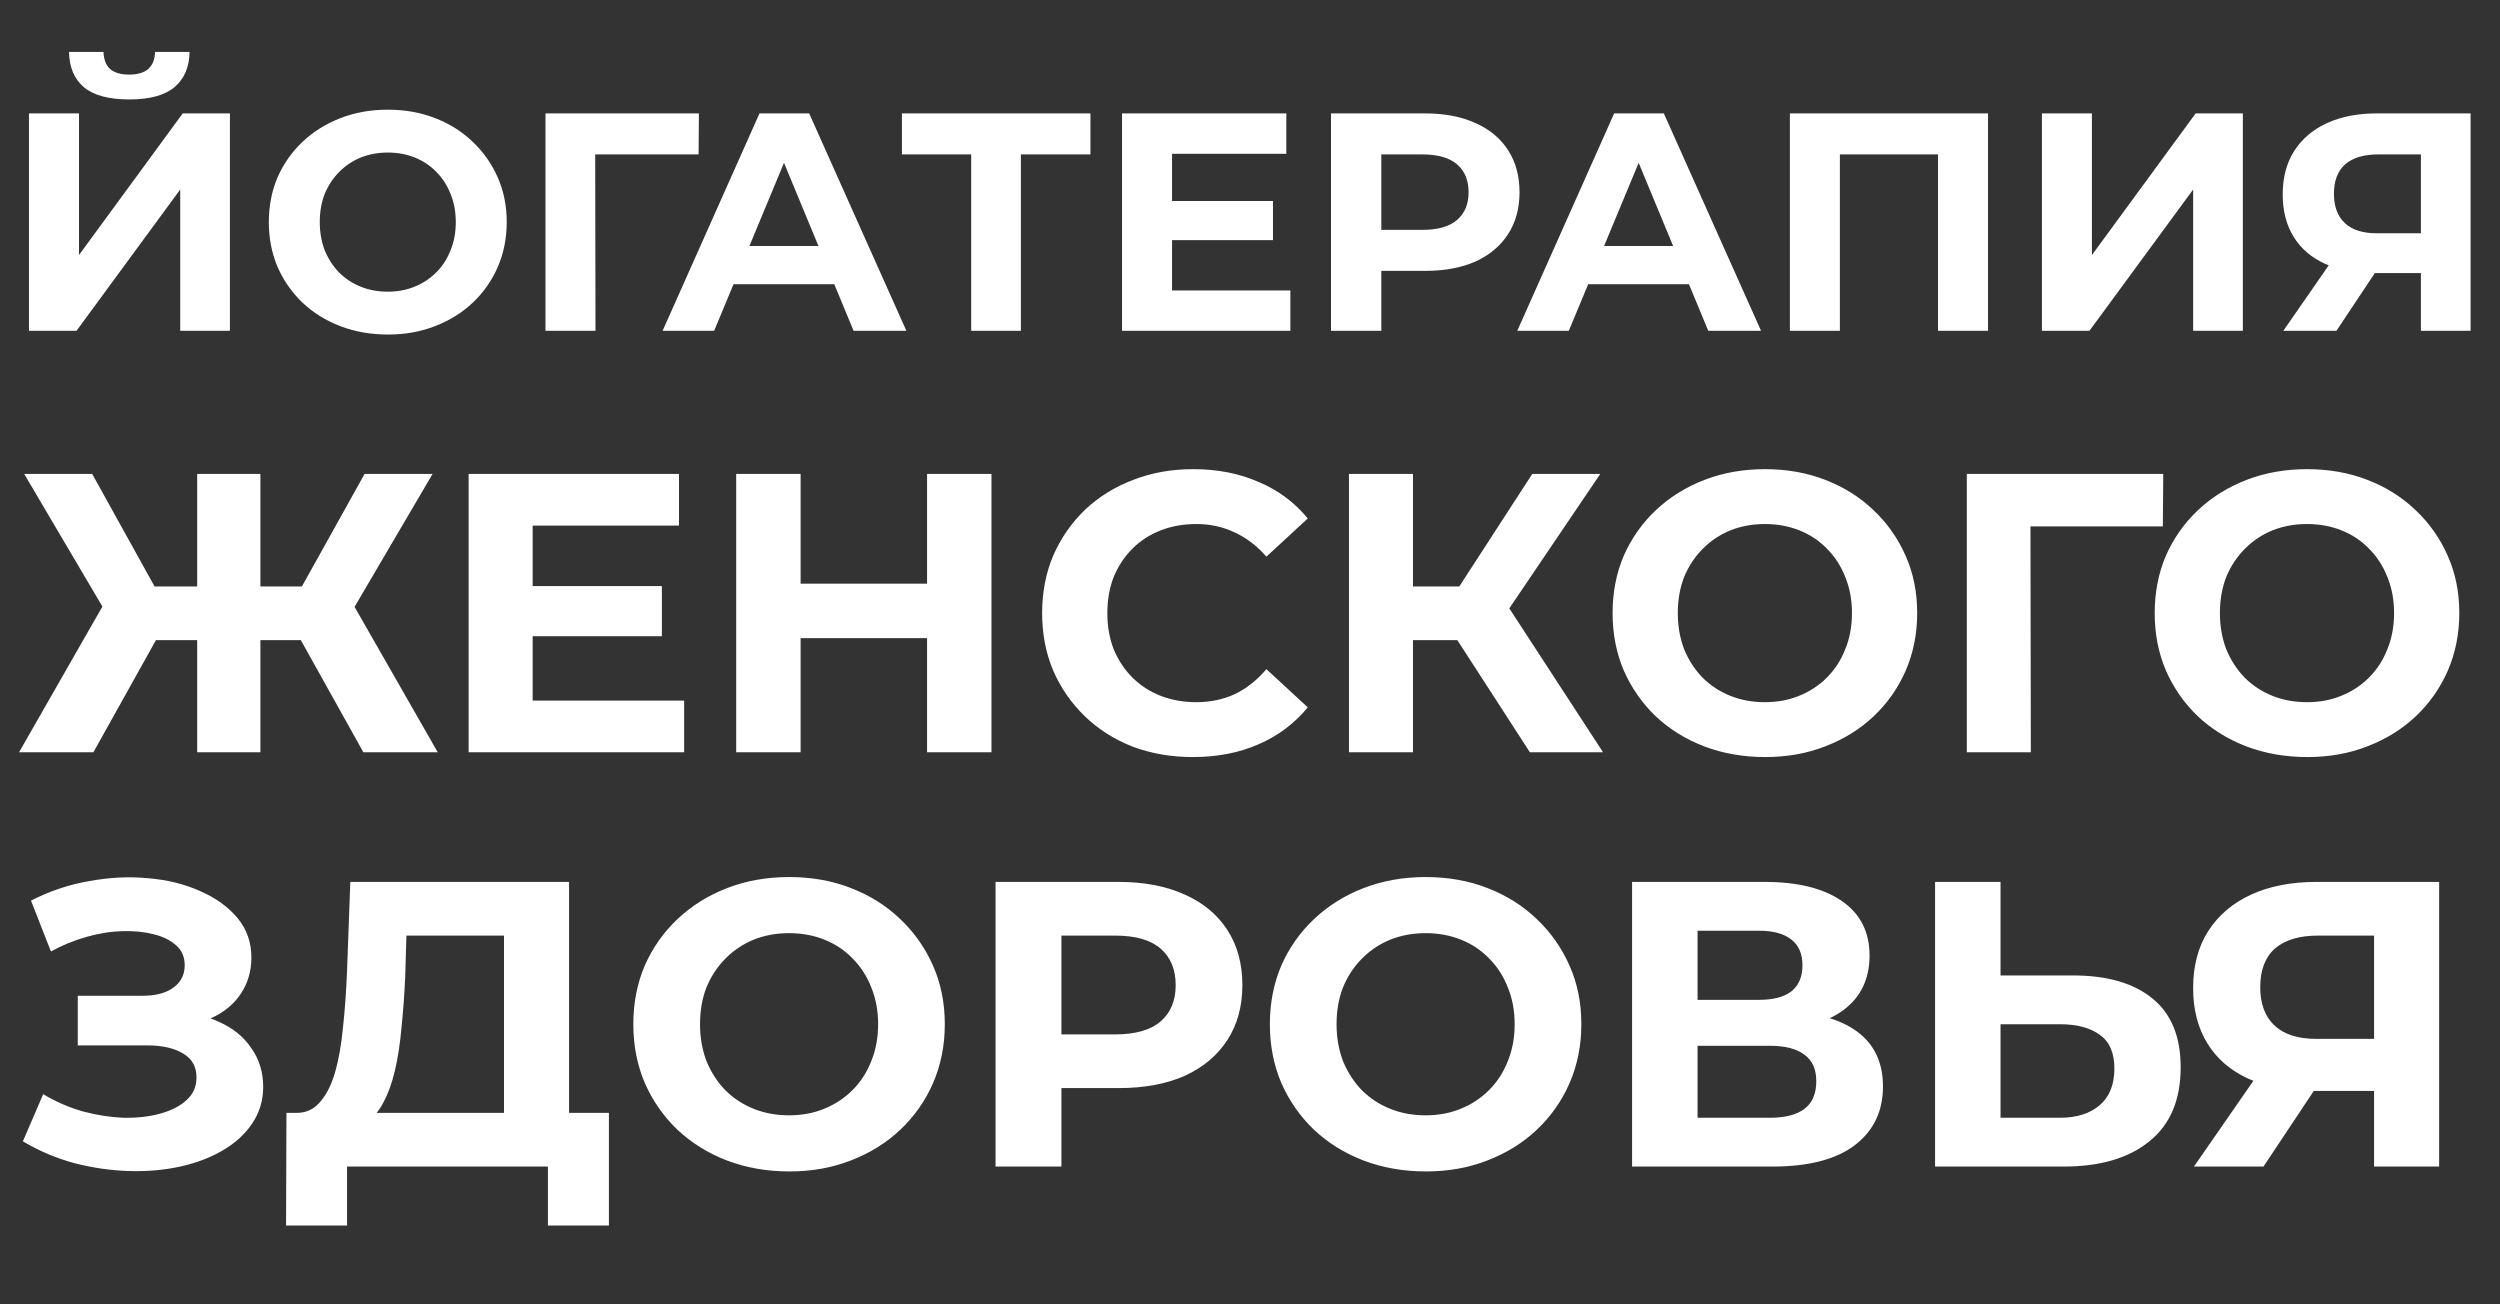
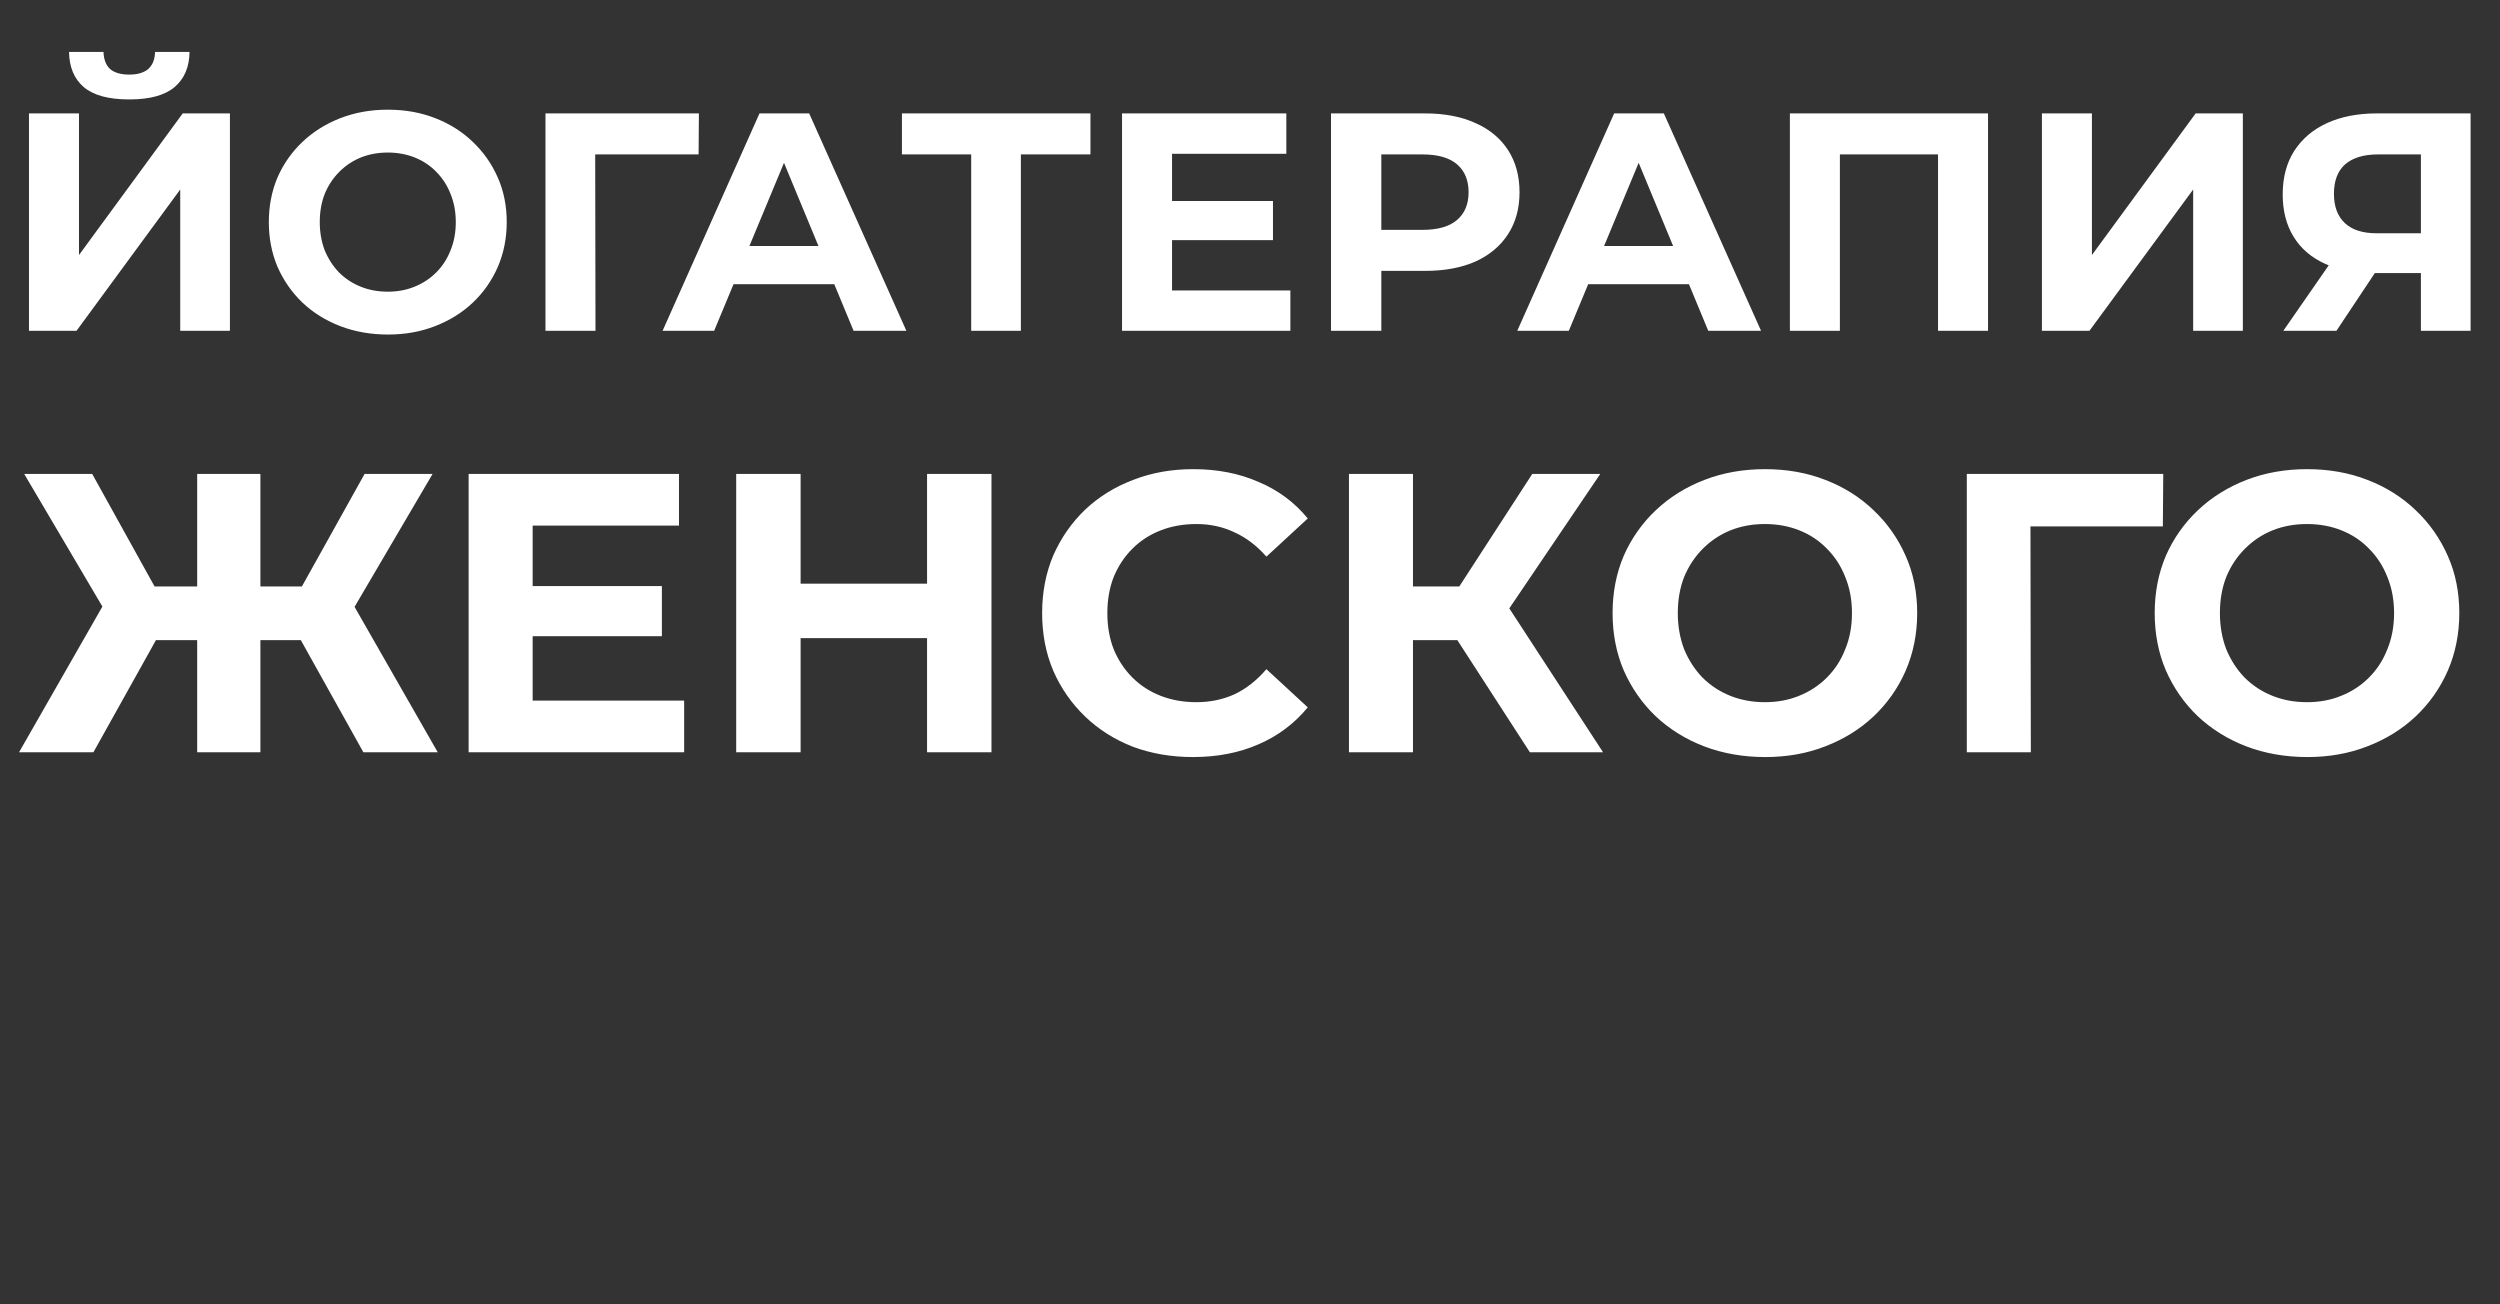
<svg xmlns="http://www.w3.org/2000/svg" width="529" height="276" viewBox="0 0 529 276" fill="none">
  <rect x="0" y="0" width="529" height="276" fill="#333333" stroke="none" />
  <path d="M6.132 70V23.998H16.713V53.965L38.662 23.998H48.651V70H38.136V40.099L16.187 70H6.132ZM27.359 21.041C22.978 21.041 19.758 20.165 17.699 18.413C15.683 16.66 14.654 14.185 14.61 10.987H21.904C21.948 12.564 22.408 13.769 23.285 14.601C24.204 15.39 25.563 15.784 27.359 15.784C29.111 15.784 30.448 15.39 31.368 14.601C32.288 13.769 32.77 12.564 32.813 10.987H40.108C40.064 14.185 39.013 16.66 36.953 18.413C34.894 20.165 31.696 21.041 27.359 21.041ZM82.12 70.789C78.483 70.789 75.11 70.197 71.999 69.014C68.933 67.831 66.26 66.166 63.982 64.02C61.748 61.873 59.995 59.354 58.725 56.462C57.498 53.571 56.885 50.416 56.885 46.999C56.885 43.582 57.498 40.428 58.725 37.536C59.995 34.645 61.769 32.126 64.048 29.979C66.326 27.832 68.998 26.167 72.065 24.984C75.132 23.801 78.461 23.21 82.054 23.21C85.69 23.21 89.02 23.801 92.043 24.984C95.11 26.167 97.76 27.832 99.995 29.979C102.273 32.126 104.047 34.645 105.317 37.536C106.588 40.384 107.223 43.538 107.223 46.999C107.223 50.416 106.588 53.593 105.317 56.528C104.047 59.42 102.273 61.939 99.995 64.085C97.76 66.188 95.11 67.831 92.043 69.014C89.02 70.197 85.712 70.789 82.12 70.789ZM82.054 61.72C84.113 61.72 85.997 61.369 87.706 60.668C89.458 59.967 90.991 58.96 92.306 57.645C93.62 56.331 94.628 54.776 95.329 52.98C96.073 51.183 96.446 49.19 96.446 46.999C96.446 44.809 96.073 42.815 95.329 41.019C94.628 39.223 93.62 37.667 92.306 36.353C91.035 35.039 89.524 34.031 87.771 33.33C86.019 32.629 84.113 32.279 82.054 32.279C79.995 32.279 78.089 32.629 76.337 33.33C74.628 34.031 73.117 35.039 71.802 36.353C70.488 37.667 69.458 39.223 68.713 41.019C68.013 42.815 67.662 44.809 67.662 46.999C67.662 49.146 68.013 51.139 68.713 52.98C69.458 54.776 70.466 56.331 71.736 57.645C73.051 58.96 74.584 59.967 76.337 60.668C78.089 61.369 79.995 61.72 82.054 61.72ZM115.424 70V23.998H147.888L147.823 32.673H123.508L125.939 30.242L126.005 70H115.424ZM140.203 70L160.707 23.998H171.221L191.79 70H180.619L163.795 29.387H168.001L151.112 70H140.203ZM150.455 60.142L153.281 52.059H176.939L179.83 60.142H150.455ZM205.504 70V30.242L207.935 32.673H190.849V23.998H230.739V32.673H213.652L216.018 30.242V70H205.504ZM247.215 42.531H269.361V50.811H247.215V42.531ZM248.004 61.457H273.042V70H237.423V23.998H272.187V32.542H248.004V61.457ZM281.641 70V23.998H301.553C305.671 23.998 309.22 24.678 312.199 26.036C315.178 27.35 317.478 29.256 319.099 31.753C320.72 34.25 321.531 37.229 321.531 40.691C321.531 44.108 320.72 47.065 319.099 49.562C317.478 52.059 315.178 53.987 312.199 55.345C309.22 56.66 305.671 57.317 301.553 57.317H287.555L292.287 52.519V70H281.641ZM292.287 53.702L287.555 48.642H300.961C304.247 48.642 306.701 47.941 308.322 46.539C309.943 45.137 310.753 43.188 310.753 40.691C310.753 38.15 309.943 36.178 308.322 34.776C306.701 33.374 304.247 32.673 300.961 32.673H287.555L292.287 27.613V53.702ZM321.052 70L341.555 23.998H352.07L372.639 70H361.467L344.644 29.387H348.85L331.96 70H321.052ZM331.303 60.142L334.129 52.059H357.787L360.678 60.142H331.303ZM378.739 70V23.998H420.666V70H410.086V30.242L412.517 32.673H386.888L389.32 30.242V70H378.739ZM432.07 70V23.998H442.65V53.965L464.599 23.998H474.588V70H464.073V40.099L442.124 70H432.07ZM512.263 70V55.477L514.891 57.777H502.274C498.287 57.777 494.848 57.12 491.956 55.805C489.065 54.491 486.852 52.585 485.319 50.088C483.785 47.591 483.019 44.612 483.019 41.151C483.019 37.558 483.829 34.491 485.45 31.95C487.115 29.365 489.437 27.394 492.416 26.036C495.395 24.678 498.9 23.998 502.931 23.998H522.777V70H512.263ZM483.15 70L494.585 53.505H505.362L494.388 70H483.15ZM512.263 52.059V29.913L514.891 32.673H503.194C500.171 32.673 497.849 33.374 496.228 34.776C494.651 36.178 493.862 38.259 493.862 41.019C493.862 43.691 494.629 45.751 496.162 47.196C497.695 48.642 499.952 49.365 502.931 49.365H514.891L512.263 52.059Z" fill="white" />
  <path d="M76.894 159.184L61.075 130.827L72.603 124.18L92.629 159.184H76.894ZM51.062 135.455V124.096H69.405V135.455H51.062ZM73.36 131.248L60.739 129.734L77.147 100.283H91.535L73.36 131.248ZM19.761 159.184H4.026L24.052 124.18L35.58 130.827L19.761 159.184ZM55.101 159.184H41.722V100.283H55.101V159.184ZM45.677 135.455H27.25V124.096H45.677V135.455ZM23.379 131.248L5.12 100.283H19.509L35.832 129.734L23.379 131.248ZM111.699 124.012H140.055V134.614H111.699V124.012ZM112.709 148.245H144.767V159.184H99.162V100.283H143.673V111.222H112.709V148.245ZM196.166 100.283H209.797V159.184H196.166V100.283ZM169.409 159.184H155.778V100.283H169.409V159.184ZM197.176 135.035H168.399V123.507H197.176V135.035ZM252.406 160.193C247.862 160.193 243.627 159.464 239.7 158.006C235.83 156.491 232.464 154.359 229.603 151.611C226.742 148.862 224.499 145.637 222.872 141.934C221.301 138.232 220.516 134.165 220.516 129.734C220.516 125.302 221.301 121.235 222.872 117.533C224.499 113.83 226.742 110.605 229.603 107.856C232.52 105.108 235.914 103.004 239.785 101.546C243.655 100.031 247.89 99.274 252.49 99.274C257.595 99.274 262.195 100.171 266.29 101.966C270.441 103.705 273.919 106.286 276.723 109.707L267.973 117.785C265.953 115.485 263.709 113.774 261.241 112.652C258.773 111.474 256.08 110.885 253.163 110.885C250.415 110.885 247.89 111.334 245.59 112.232C243.291 113.129 241.299 114.419 239.616 116.102C237.933 117.785 236.615 119.777 235.662 122.076C234.764 124.376 234.315 126.929 234.315 129.734C234.315 132.538 234.764 135.091 235.662 137.391C236.615 139.69 237.933 141.682 239.616 143.365C241.299 145.048 243.291 146.338 245.59 147.235C247.89 148.133 250.415 148.582 253.163 148.582C256.08 148.582 258.773 148.021 261.241 146.899C263.709 145.721 265.953 143.954 267.973 141.598L276.723 149.675C273.919 153.097 270.441 155.706 266.29 157.501C262.195 159.296 257.567 160.193 252.406 160.193ZM323.725 159.184L305.381 130.827L316.404 124.18L339.207 159.184H323.725ZM285.439 159.184V100.283H298.986V159.184H285.439ZM295.032 135.455V124.096H315.563V135.455H295.032ZM317.666 131.248L305.129 129.734L324.229 100.283H338.618L317.666 131.248ZM373.534 160.193C368.878 160.193 364.559 159.436 360.576 157.921C356.649 156.407 353.227 154.275 350.31 151.527C347.45 148.778 345.206 145.552 343.579 141.85C342.008 138.148 341.223 134.109 341.223 129.734C341.223 125.358 342.008 121.319 343.579 117.617C345.206 113.915 347.478 110.689 350.395 107.94C353.312 105.192 356.733 103.06 360.66 101.546C364.587 100.031 368.85 99.274 373.45 99.274C378.106 99.274 382.369 100.031 386.24 101.546C390.166 103.06 393.56 105.192 396.421 107.94C399.338 110.689 401.61 113.915 403.237 117.617C404.863 121.263 405.677 125.302 405.677 129.734C405.677 134.109 404.863 138.176 403.237 141.934C401.61 145.637 399.338 148.862 396.421 151.611C393.56 154.303 390.166 156.407 386.24 157.921C382.369 159.436 378.134 160.193 373.534 160.193ZM373.45 148.582C376.086 148.582 378.498 148.133 380.686 147.235C382.93 146.338 384.893 145.048 386.576 143.365C388.259 141.682 389.549 139.69 390.447 137.391C391.4 135.091 391.877 132.538 391.877 129.734C391.877 126.929 391.4 124.376 390.447 122.076C389.549 119.777 388.259 117.785 386.576 116.102C384.949 114.419 383.014 113.129 380.77 112.232C378.526 111.334 376.086 110.885 373.45 110.885C370.813 110.885 368.373 111.334 366.129 112.232C363.942 113.129 362.006 114.419 360.324 116.102C358.641 117.785 357.322 119.777 356.369 122.076C355.471 124.376 355.023 126.929 355.023 129.734C355.023 132.482 355.471 135.035 356.369 137.391C357.322 139.69 358.613 141.682 360.239 143.365C361.922 145.048 363.886 146.338 366.129 147.235C368.373 148.133 370.813 148.582 373.45 148.582ZM416.177 159.184V100.283H457.744L457.66 111.39H426.527L429.64 108.277L429.724 159.184H416.177ZM488.245 160.193C483.589 160.193 479.269 159.436 475.287 157.921C471.36 156.407 467.938 154.275 465.021 151.527C462.16 148.778 459.917 145.552 458.29 141.85C456.719 138.148 455.934 134.109 455.934 129.734C455.934 125.358 456.719 121.319 458.29 117.617C459.917 113.915 462.188 110.689 465.105 107.94C468.022 105.192 471.444 103.06 475.371 101.546C479.297 100.031 483.561 99.274 488.161 99.274C492.816 99.274 497.08 100.031 500.95 101.546C504.877 103.06 508.271 105.192 511.132 107.94C514.049 110.689 516.32 113.915 517.947 117.617C519.574 121.263 520.387 125.302 520.387 129.734C520.387 134.109 519.574 138.176 517.947 141.934C516.32 145.637 514.049 148.862 511.132 151.611C508.271 154.303 504.877 156.407 500.95 157.921C497.08 159.436 492.845 160.193 488.245 160.193ZM488.161 148.582C490.797 148.582 493.209 148.133 495.397 147.235C497.641 146.338 499.604 145.048 501.287 143.365C502.97 141.682 504.26 139.69 505.157 137.391C506.111 135.091 506.588 132.538 506.588 129.734C506.588 126.929 506.111 124.376 505.157 122.076C504.26 119.777 502.97 117.785 501.287 116.102C499.66 114.419 497.725 113.129 495.481 112.232C493.237 111.334 490.797 110.885 488.161 110.885C485.524 110.885 483.084 111.334 480.84 112.232C478.652 113.129 476.717 114.419 475.034 116.102C473.351 117.785 472.033 119.777 471.079 122.076C470.182 124.376 469.733 126.929 469.733 129.734C469.733 132.482 470.182 135.035 471.079 137.391C472.033 139.69 473.323 141.682 474.95 143.365C476.633 145.048 478.596 146.338 480.84 147.235C483.084 148.133 485.524 148.582 488.161 148.582Z" fill="white" />
-   <path d="M4.839 241.509L9.141 231.528C11.722 233.077 14.476 234.282 17.401 235.142C20.384 235.945 23.281 236.404 26.091 236.519C28.959 236.576 31.541 236.289 33.835 235.658C36.187 235.027 38.051 234.081 39.428 232.819C40.862 231.557 41.579 229.951 41.579 228.001C41.579 225.706 40.632 224.014 38.739 222.924C36.846 221.777 34.322 221.204 31.168 221.204H16.455V210.707H30.135C32.946 210.707 35.126 210.133 36.674 208.986C38.28 207.838 39.084 206.261 39.084 204.253C39.084 202.533 38.51 201.156 37.363 200.123C36.215 199.034 34.638 198.231 32.63 197.714C30.68 197.198 28.472 196.969 26.005 197.026C23.539 197.083 20.986 197.485 18.348 198.231C15.709 198.976 13.185 200.009 10.776 201.328L6.56 190.573C10.46 188.565 14.562 187.189 18.864 186.443C23.223 185.64 27.411 185.439 31.426 185.841C35.498 186.185 39.169 187.103 42.439 188.594C45.709 190.028 48.319 191.921 50.269 194.273C52.219 196.624 53.194 199.406 53.194 202.619C53.194 205.487 52.449 208.039 50.957 210.276C49.466 212.513 47.372 214.234 44.676 215.439C42.038 216.643 38.997 217.246 35.556 217.246L35.9 214.148C39.915 214.148 43.386 214.836 46.311 216.213C49.294 217.532 51.588 219.397 53.194 221.806C54.858 224.158 55.689 226.882 55.689 229.98C55.689 232.848 54.915 235.429 53.366 237.723C51.875 239.96 49.81 241.853 47.171 243.402C44.533 244.951 41.521 246.098 38.137 246.844C34.753 247.589 31.139 247.905 27.296 247.79C23.51 247.675 19.695 247.131 15.852 246.155C12.009 245.123 8.338 243.574 4.839 241.509ZM106.647 240.649V197.972H85.997L85.739 206.749C85.567 210.477 85.309 214.005 84.965 217.332C84.678 220.659 84.219 223.699 83.588 226.452C82.957 229.148 82.126 231.442 81.093 233.335C80.118 235.228 78.885 236.576 77.393 237.379L62.508 235.486C64.573 235.544 66.265 234.827 67.585 233.335C68.961 231.844 70.051 229.75 70.854 227.054C71.657 224.301 72.231 221.089 72.575 217.418C72.977 213.747 73.263 209.76 73.435 205.458L74.124 186.615H120.414V240.649H106.647ZM60.529 259.32L60.615 235.486H128.846V259.32H115.94V246.844H73.435V259.32H60.529ZM167.053 247.876C162.292 247.876 157.875 247.102 153.802 245.553C149.787 244.004 146.288 241.825 143.305 239.014C140.38 236.203 138.086 232.905 136.422 229.119C134.816 225.333 134.013 221.204 134.013 216.729C134.013 212.255 134.816 208.125 136.422 204.339C138.086 200.554 140.409 197.255 143.391 194.445C146.374 191.634 149.873 189.454 153.888 187.906C157.904 186.357 162.263 185.583 166.967 185.583C171.728 185.583 176.087 186.357 180.045 187.906C184.06 189.454 187.531 191.634 190.456 194.445C193.439 197.255 195.762 200.554 197.425 204.339C199.089 208.068 199.92 212.198 199.92 216.729C199.92 221.204 199.089 225.362 197.425 229.205C195.762 232.991 193.439 236.289 190.456 239.1C187.531 241.853 184.06 244.004 180.045 245.553C176.087 247.102 171.756 247.876 167.053 247.876ZM166.967 236.003C169.663 236.003 172.129 235.544 174.366 234.626C176.661 233.708 178.668 232.389 180.389 230.668C182.11 228.947 183.429 226.911 184.347 224.559C185.322 222.207 185.81 219.597 185.81 216.729C185.81 213.861 185.322 211.251 184.347 208.9C183.429 206.548 182.11 204.512 180.389 202.791C178.726 201.07 176.747 199.751 174.452 198.833C172.158 197.915 169.663 197.456 166.967 197.456C164.271 197.456 161.776 197.915 159.481 198.833C157.244 199.751 155.265 201.07 153.544 202.791C151.823 204.512 150.475 206.548 149.5 208.9C148.583 211.251 148.124 213.861 148.124 216.729C148.124 219.54 148.583 222.15 149.5 224.559C150.475 226.911 151.795 228.947 153.458 230.668C155.179 232.389 157.187 233.708 159.481 234.626C161.776 235.544 164.271 236.003 166.967 236.003ZM210.658 246.844V186.615H236.729C242.12 186.615 246.767 187.504 250.667 189.282C254.568 191.003 257.579 193.498 259.701 196.768C261.824 200.037 262.885 203.938 262.885 208.469C262.885 212.944 261.824 216.815 259.701 220.085C257.579 223.355 254.568 225.878 250.667 227.657C246.767 229.377 242.12 230.238 236.729 230.238H218.402L224.597 223.957V246.844H210.658ZM224.597 225.506L218.402 218.88H235.954C240.256 218.88 243.468 217.963 245.591 216.127C247.713 214.292 248.774 211.739 248.774 208.469C248.774 205.143 247.713 202.561 245.591 200.726C243.468 198.89 240.256 197.972 235.954 197.972H218.402L224.597 191.347V225.506ZM301.744 247.876C296.983 247.876 292.566 247.102 288.494 245.553C284.478 244.004 280.979 241.825 277.997 239.014C275.071 236.203 272.777 232.905 271.113 229.119C269.507 225.333 268.704 221.204 268.704 216.729C268.704 212.255 269.507 208.125 271.113 204.339C272.777 200.554 275.1 197.255 278.083 194.445C281.065 191.634 284.564 189.454 288.58 187.906C292.595 186.357 296.954 185.583 301.658 185.583C306.419 185.583 310.778 186.357 314.736 187.906C318.751 189.454 322.222 191.634 325.147 194.445C328.13 197.255 330.453 200.554 332.116 204.339C333.78 208.068 334.612 212.198 334.612 216.729C334.612 221.204 333.78 225.362 332.116 229.205C330.453 232.991 328.13 236.289 325.147 239.1C322.222 241.853 318.751 244.004 314.736 245.553C310.778 247.102 306.448 247.876 301.744 247.876ZM301.658 236.003C304.354 236.003 306.82 235.544 309.057 234.626C311.352 233.708 313.36 232.389 315.08 230.668C316.801 228.947 318.12 226.911 319.038 224.559C320.013 222.207 320.501 219.597 320.501 216.729C320.501 213.861 320.013 211.251 319.038 208.9C318.12 206.548 316.801 204.512 315.08 202.791C313.417 201.07 311.438 199.751 309.143 198.833C306.849 197.915 304.354 197.456 301.658 197.456C298.962 197.456 296.467 197.915 294.172 198.833C291.935 199.751 289.956 201.07 288.236 202.791C286.515 204.512 285.167 206.548 284.192 208.9C283.274 211.251 282.815 213.861 282.815 216.729C282.815 219.54 283.274 222.15 284.192 224.559C285.167 226.911 286.486 228.947 288.149 230.668C289.87 232.389 291.878 233.708 294.172 234.626C296.467 235.544 298.962 236.003 301.658 236.003ZM345.349 246.844V186.615H373.399C380.397 186.615 385.846 187.963 389.746 190.659C393.647 193.355 395.597 197.198 395.597 202.188C395.597 207.121 393.762 210.965 390.091 213.718C386.42 216.414 381.544 217.762 375.464 217.762L377.098 214.148C383.867 214.148 389.115 215.496 392.844 218.192C396.572 220.888 398.437 224.789 398.437 229.894C398.437 235.171 396.429 239.329 392.414 242.37C388.456 245.352 382.662 246.844 375.033 246.844H345.349ZM359.202 236.519H374.517C377.729 236.519 380.167 235.888 381.831 234.626C383.494 233.364 384.326 231.414 384.326 228.775C384.326 226.251 383.494 224.387 381.831 223.182C380.167 221.921 377.729 221.29 374.517 221.29H359.202V236.519ZM359.202 211.567H372.194C375.234 211.567 377.529 210.965 379.077 209.76C380.626 208.498 381.4 206.663 381.4 204.253C381.4 201.844 380.626 200.037 379.077 198.833C377.529 197.571 375.234 196.94 372.194 196.94H359.202V211.567ZM438.628 206.404C445.913 206.404 451.534 208.039 455.492 211.309C459.45 214.521 461.429 219.368 461.429 225.85C461.429 232.733 459.22 237.953 454.804 241.509C450.444 245.066 444.393 246.844 436.649 246.844H409.46V186.615H423.313V206.404H438.628ZM435.875 236.519C439.431 236.519 442.242 235.63 444.307 233.852C446.372 232.073 447.404 229.492 447.404 226.108C447.404 222.781 446.372 220.4 444.307 218.966C442.299 217.475 439.488 216.729 435.875 216.729H423.313V236.519H435.875ZM502.355 246.844V227.829L505.797 230.84H489.277C484.057 230.84 479.555 229.98 475.769 228.259C471.983 226.538 469.086 224.043 467.079 220.773C465.071 217.504 464.067 213.603 464.067 209.072C464.067 204.368 465.128 200.353 467.251 197.026C469.43 193.642 472.47 191.06 476.371 189.282C480.272 187.504 484.86 186.615 490.138 186.615H516.122V246.844H502.355ZM464.239 246.844L479.21 225.247H493.321L478.952 246.844H464.239ZM502.355 223.355V194.359L505.797 197.972H490.482C486.524 197.972 483.484 198.89 481.361 200.726C479.296 202.561 478.264 205.286 478.264 208.9C478.264 212.399 479.268 215.095 481.275 216.988C483.283 218.88 486.237 219.827 490.138 219.827H505.797L502.355 223.355Z" fill="white" />
</svg>